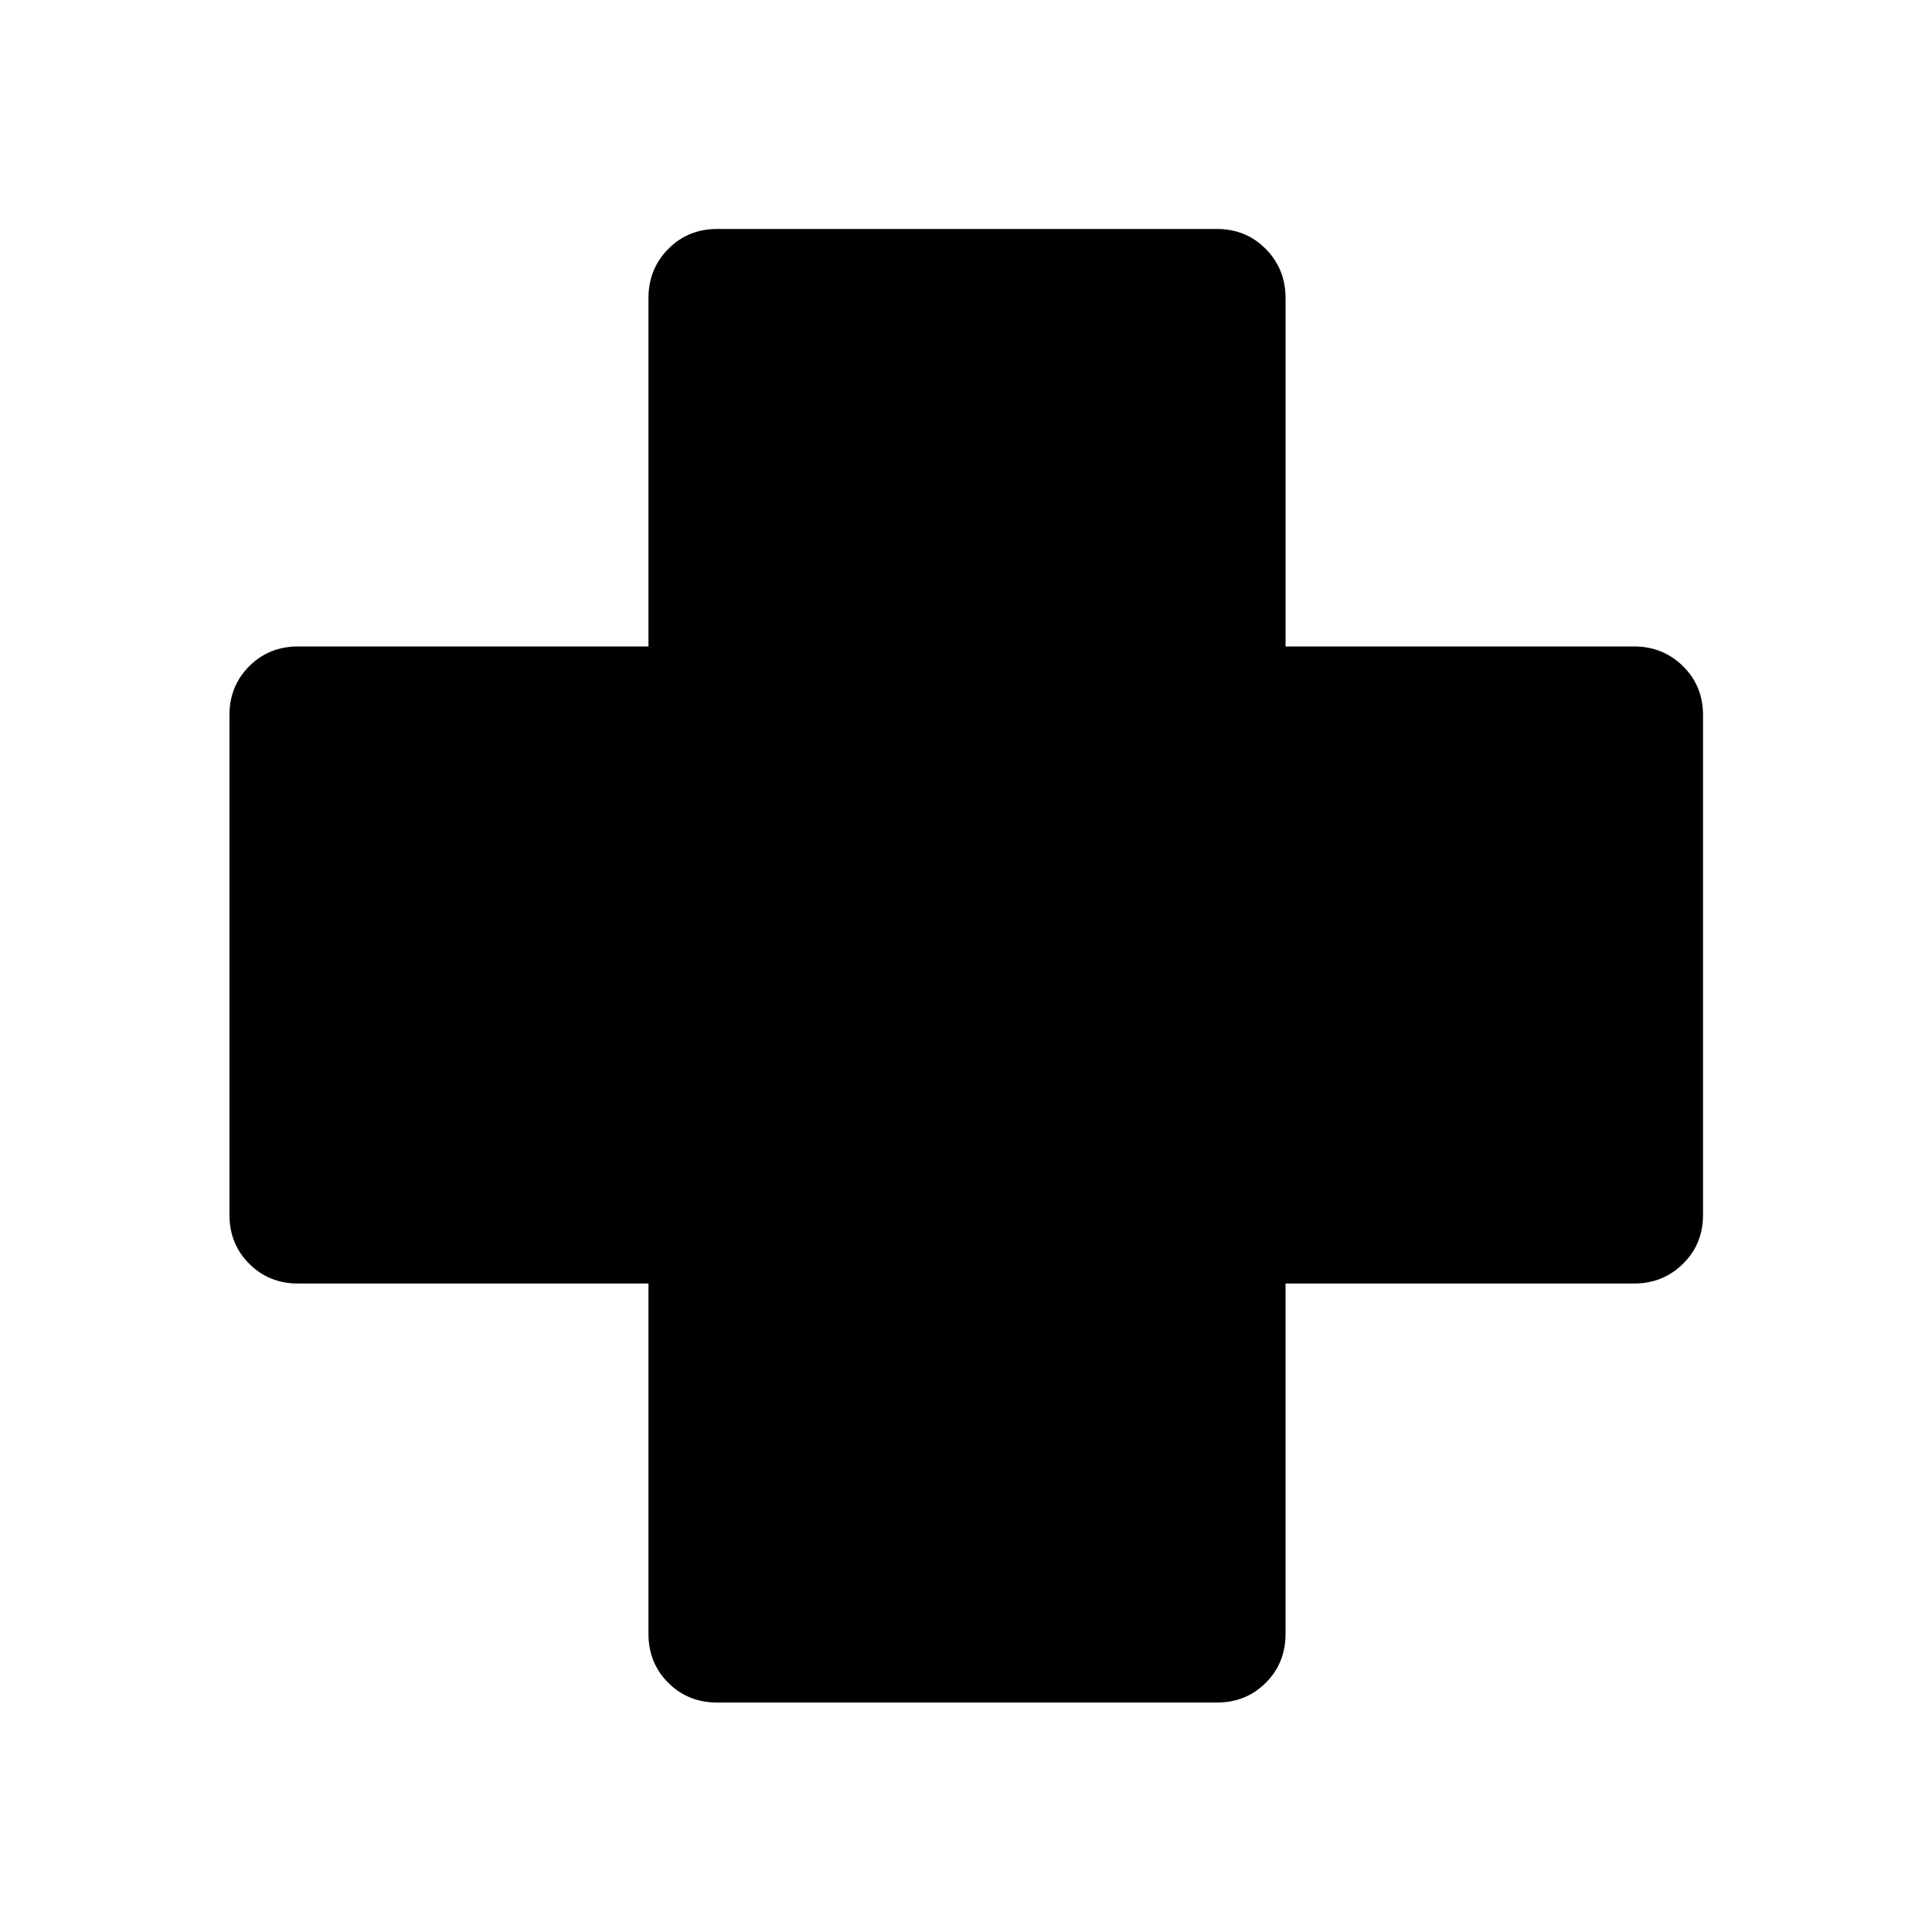
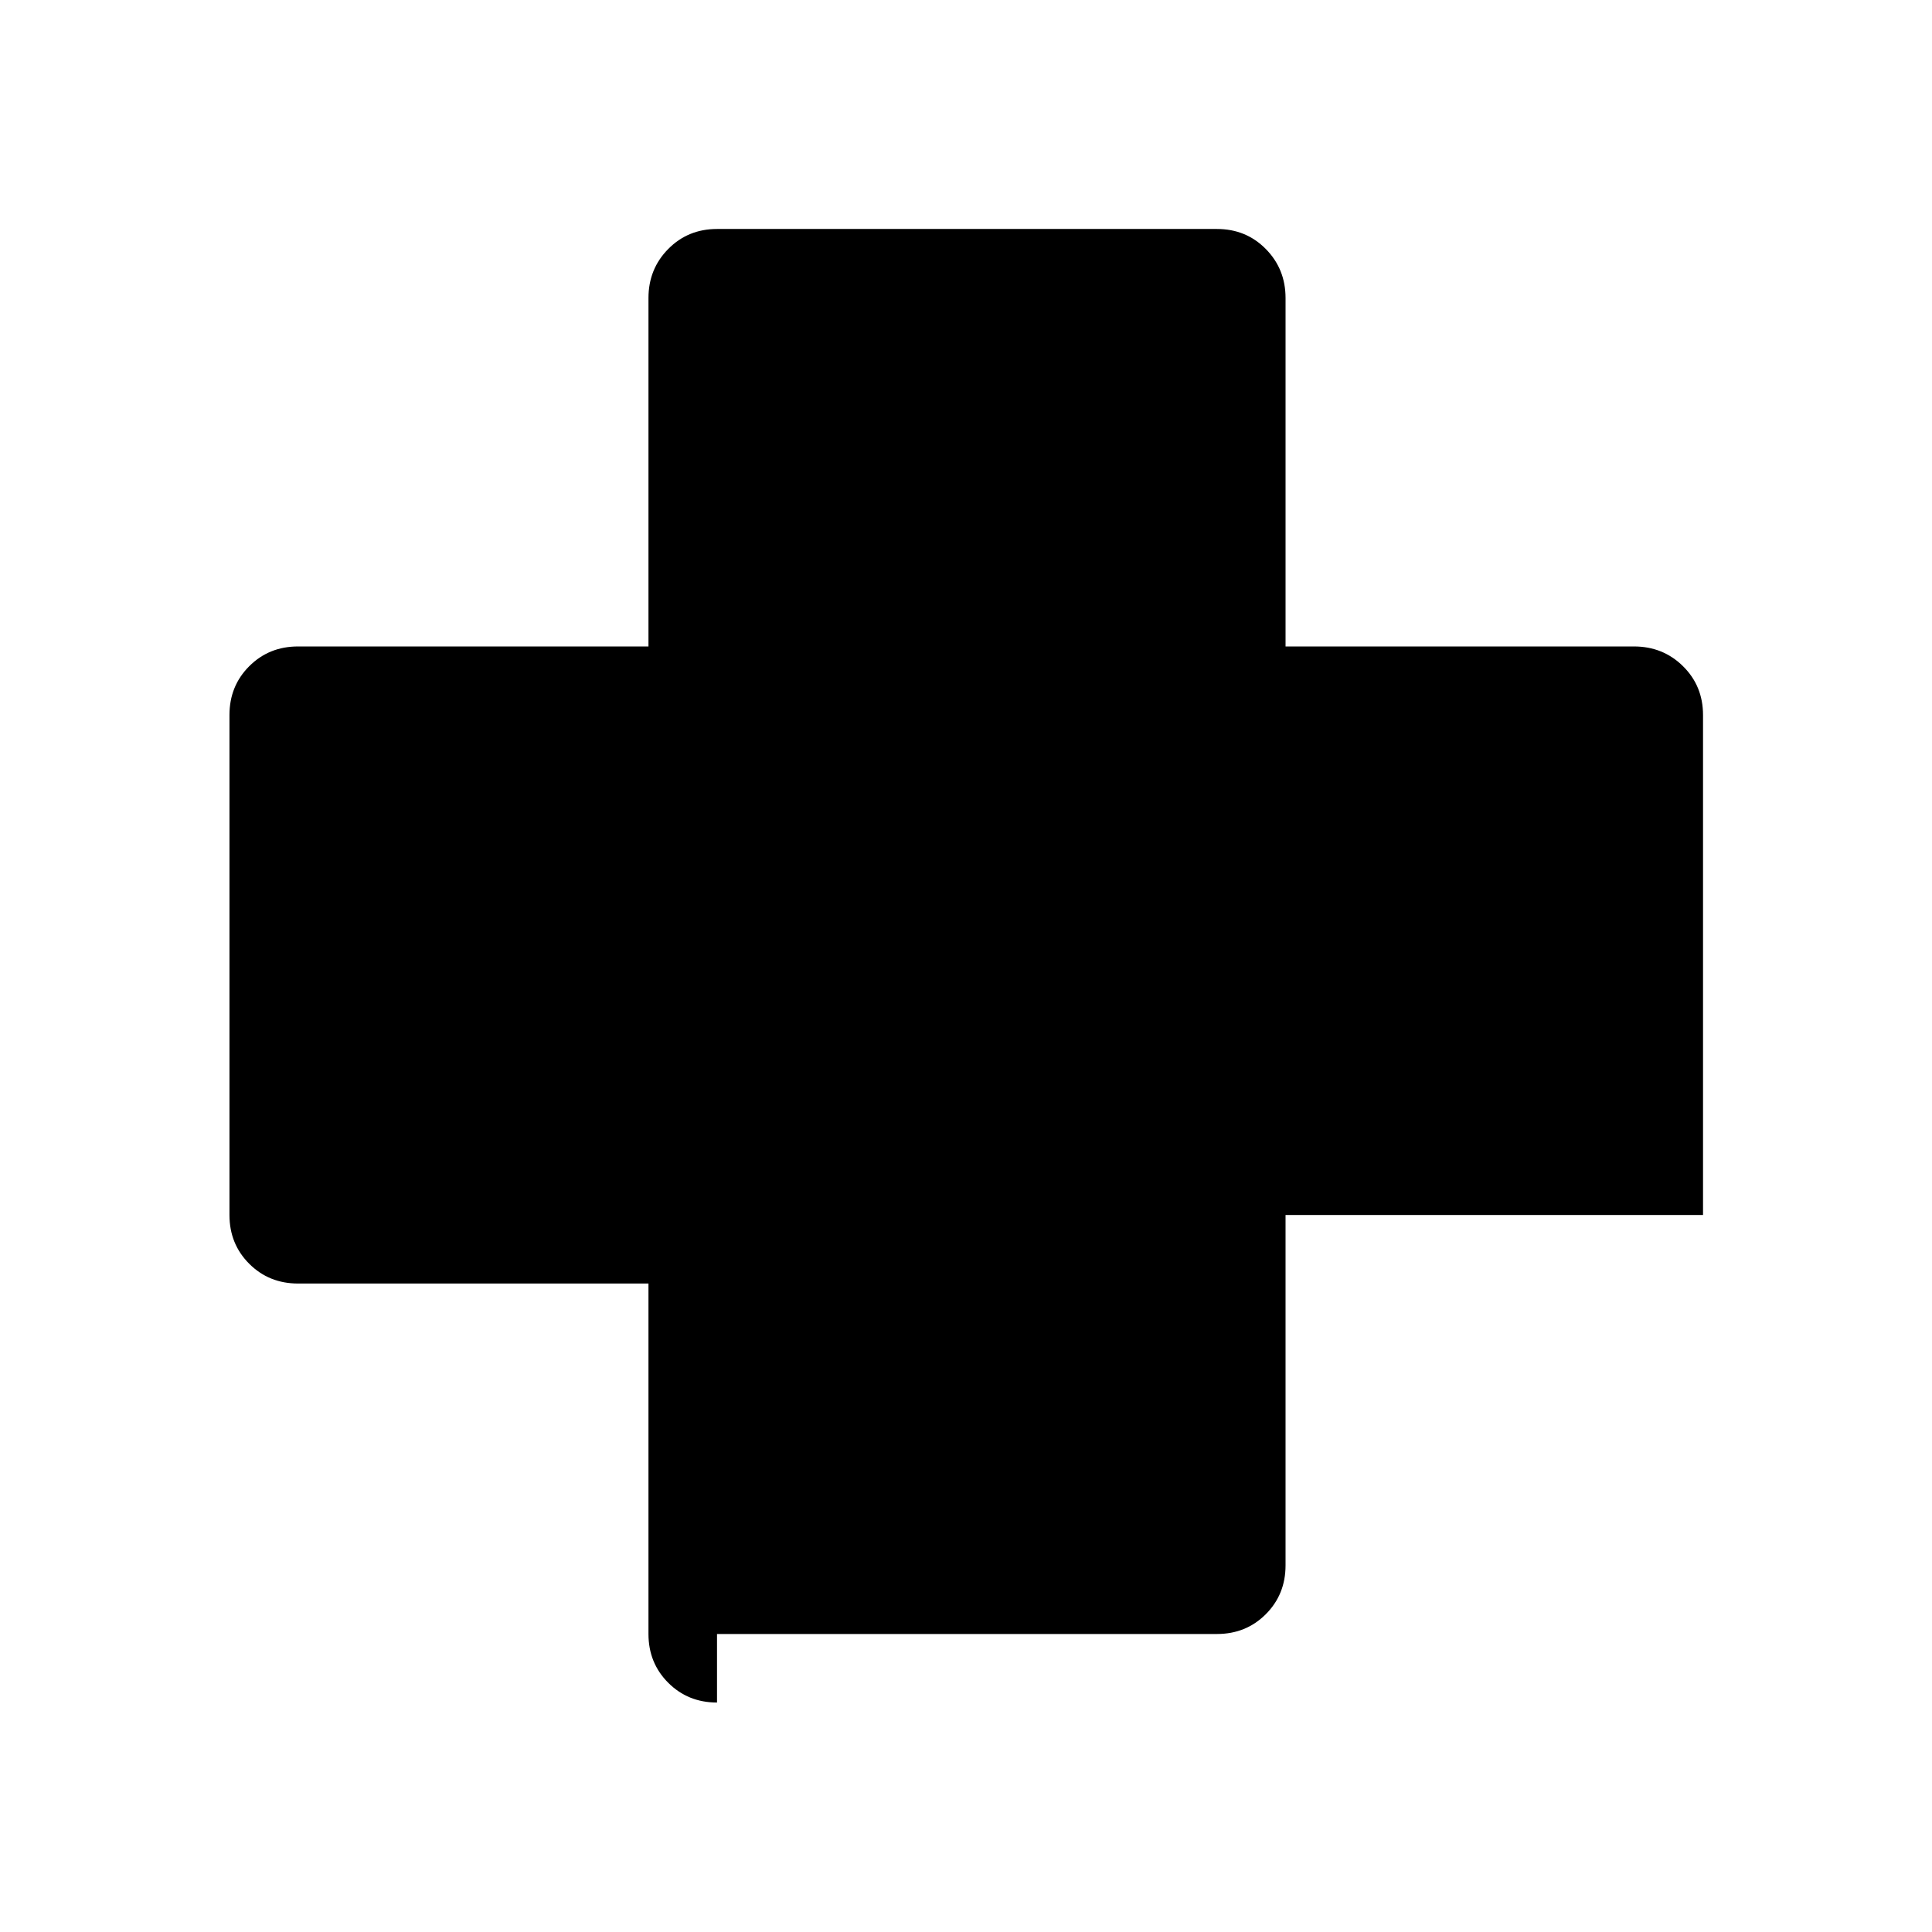
<svg xmlns="http://www.w3.org/2000/svg" width="48" height="48" viewBox="0 -960 960 960">
-   <path d="M356.28-114.02q-14.42 0-24.24-9.82-9.82-9.82-9.82-24.25v-174.13H148.09q-14.43 0-24.25-9.82t-9.82-24.24v-248.44q0-14.42 9.82-24.24 9.82-9.82 24.25-9.82h174.13v-173.13q0-14.43 9.82-24.37 9.82-9.94 24.24-9.94h248.44q14.42 0 24.24 9.94 9.82 9.94 9.82 24.37v173.13h173.13q14.43 0 24.37 9.82 9.94 9.82 9.94 24.24v248.44q0 14.42-9.94 24.24-9.94 9.82-24.37 9.82H638.78v174.13q0 14.43-9.82 24.25t-24.24 9.82H356.28Z" />
+   <path d="M356.28-114.02q-14.42 0-24.24-9.82-9.82-9.82-9.82-24.25v-174.13H148.09q-14.43 0-24.25-9.82t-9.82-24.24v-248.44q0-14.42 9.82-24.24 9.82-9.82 24.25-9.82h174.13v-173.13q0-14.43 9.82-24.37 9.82-9.94 24.24-9.94h248.44q14.42 0 24.24 9.94 9.82 9.94 9.82 24.37v173.13h173.13q14.43 0 24.37 9.82 9.94 9.82 9.94 24.24v248.44H638.78v174.13q0 14.43-9.82 24.25t-24.24 9.82H356.28Z" />
</svg>